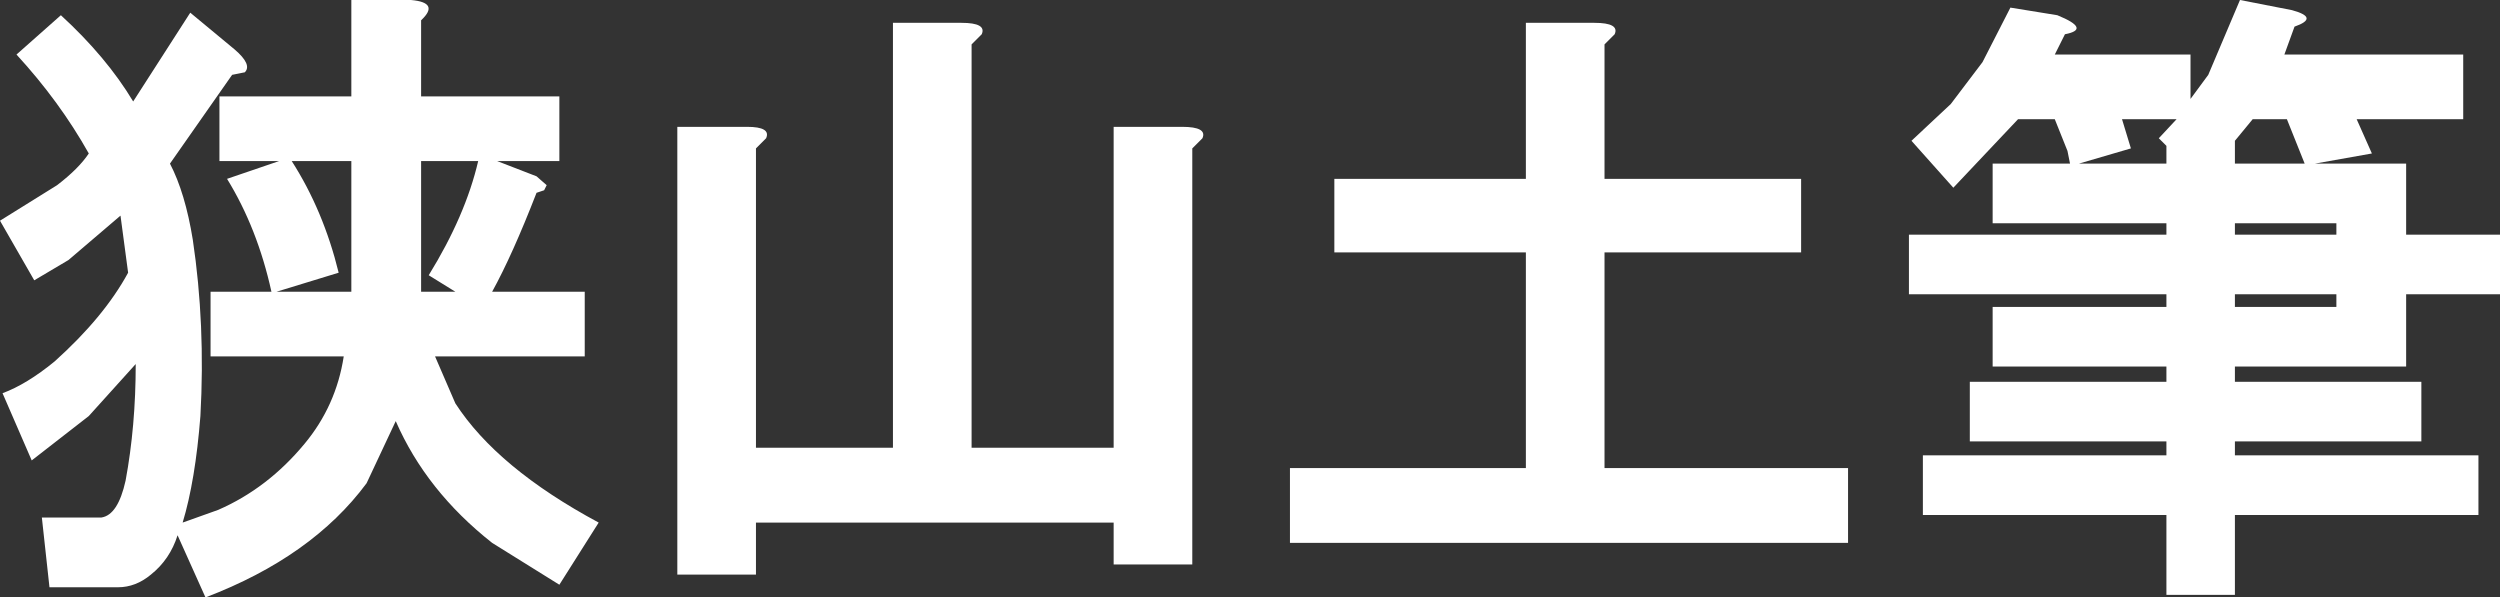
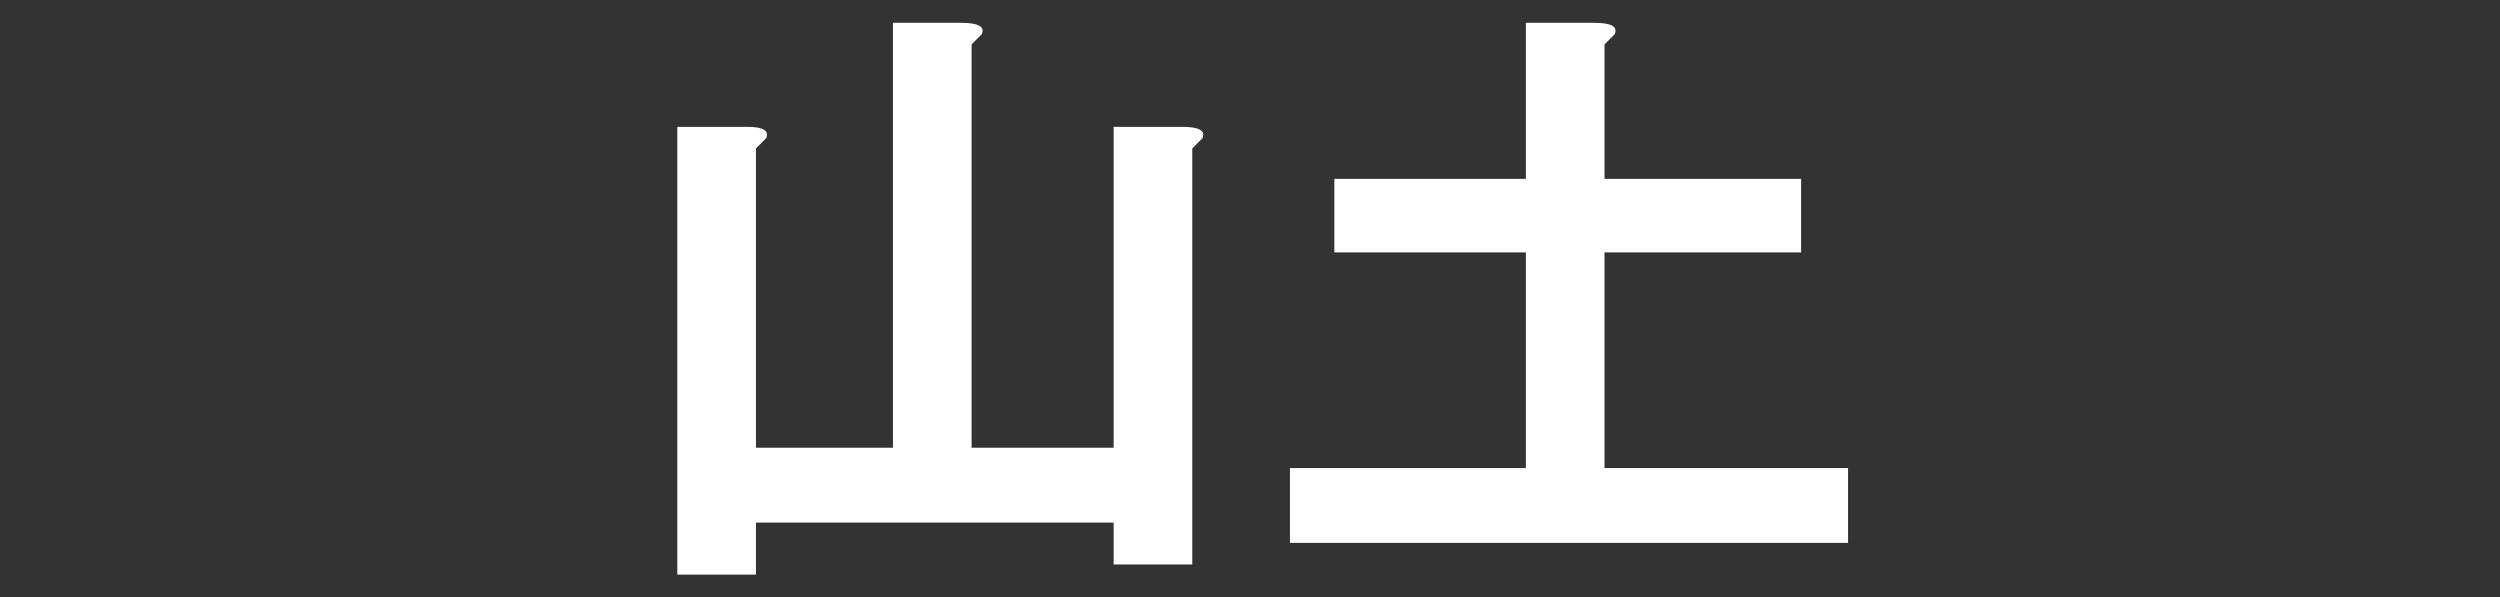
<svg xmlns="http://www.w3.org/2000/svg" height="23.55px" width="98.55px">
  <rect width="100%" height="100%" fill="#333333" stroke="none" />
  <g transform="matrix(1.0, 0.0, 0.0, 1.0, 49.4, 11.7)">
-     <path d="M25.85 -2.45 L36.0 -2.45 36.0 -2.9 29.15 -2.9 29.15 -5.25 32.2 -5.25 32.1 -5.75 31.6 -7.0 30.15 -7.0 27.6 -4.3 25.95 -6.15 27.5 -7.6 28.75 -9.25 29.85 -11.4 31.7 -11.1 Q33.05 -10.55 32.0 -10.35 L31.6 -9.55 36.95 -9.55 36.95 -7.8 37.65 -8.75 38.9 -11.7 40.95 -11.3 Q42.05 -11.0 41.05 -10.65 L40.65 -9.55 47.7 -9.55 47.7 -7.0 43.5 -7.0 44.1 -5.65 41.85 -5.25 45.45 -5.25 45.45 -2.45 49.15 -2.45 49.15 -0.1 45.45 -0.1 45.45 2.75 38.7 2.75 38.7 3.35 46.05 3.35 46.05 5.7 38.7 5.7 38.7 6.25 48.3 6.25 48.3 8.6 38.7 8.6 38.7 11.75 36.0 11.75 36.0 8.6 26.4 8.6 26.4 6.25 36.0 6.25 36.0 5.7 28.25 5.7 28.25 3.35 36.0 3.35 36.0 2.75 29.15 2.75 29.15 0.4 36.0 0.4 36.0 -0.1 25.85 -0.1 25.85 -2.45 M36.4 -7.0 L34.25 -7.0 34.6 -5.85 32.55 -5.25 36.0 -5.25 36.0 -5.95 35.7 -6.25 36.4 -7.0 M38.7 -5.25 L41.45 -5.25 40.75 -7.0 39.4 -7.0 38.7 -6.15 38.7 -5.25 M38.7 -2.45 L42.7 -2.45 42.7 -2.9 38.7 -2.9 38.7 -2.45 M38.7 -0.1 L38.7 0.4 42.7 0.4 42.7 -0.1 38.7 -0.1" fill="#ffffff" fill-rule="evenodd" stroke="none" />
    <path d="M13.45 -10.8 Q14.45 -10.8 14.25 -10.35 L13.85 -9.95 13.85 -4.65 21.6 -4.65 21.6 -1.75 13.85 -1.75 13.85 6.75 23.45 6.75 23.45 9.7 1.45 9.7 1.45 6.75 10.75 6.75 10.75 -1.75 3.2 -1.75 3.2 -4.65 10.75 -4.65 10.75 -10.8 13.45 -10.8" fill="#ffffff" fill-rule="evenodd" stroke="none" />
    <path d="M-19.6 -5.85 L-19.6 5.95 -14.2 5.95 -14.2 -10.8 -11.5 -10.8 Q-10.5 -10.8 -10.7 -10.35 L-11.1 -9.95 -11.1 5.95 -5.5 5.95 -5.5 -6.7 -2.8 -6.7 Q-1.8 -6.7 -2.0 -6.25 L-2.4 -5.85 -2.4 10.55 -5.5 10.55 -5.5 8.9 -19.6 8.9 -19.6 10.95 -22.7 10.95 -22.7 -6.7 -19.95 -6.7 Q-19.0 -6.7 -19.2 -6.25 L-19.6 -5.85" fill="#ffffff" fill-rule="evenodd" stroke="none" />
-     <path d="M-41.9 -11.2 L-40.15 -9.75 Q-39.45 -9.15 -39.75 -8.85 L-40.25 -8.75 -42.7 -5.25 Q-42.1 -4.1 -41.8 -2.25 -41.3 1.1 -41.5 4.7 -41.7 7.25 -42.2 8.9 L-40.8 8.4 Q-38.85 7.55 -37.4 5.8 -36.15 4.3 -35.85 2.35 L-41.1 2.35 -41.1 -0.2 -38.7 -0.2 Q-39.25 -2.7 -40.45 -4.65 L-38.4 -5.35 -40.75 -5.35 -40.75 -7.9 -35.55 -7.9 -35.55 -11.7 -33.2 -11.7 Q-32.05 -11.6 -32.8 -10.9 L-32.8 -7.9 -27.35 -7.9 -27.35 -5.35 -29.8 -5.35 -28.25 -4.75 -27.85 -4.4 -27.95 -4.2 -28.25 -4.1 Q-29.2 -1.65 -30.0 -0.2 L-26.35 -0.2 -26.35 2.35 -32.25 2.35 -31.45 4.2 Q-29.8 6.75 -25.8 8.9 L-27.35 11.35 -30.0 9.7 Q-32.6 7.65 -33.8 4.9 L-34.95 7.35 Q-37.1 10.25 -41.3 11.85 L-42.4 9.4 Q-42.7 10.35 -43.45 10.95 -44.05 11.45 -44.75 11.45 L-47.45 11.45 -47.75 8.7 -45.4 8.7 Q-44.75 8.6 -44.45 7.25 -44.05 5.1 -44.05 2.65 L-45.9 4.7 -48.15 6.45 -49.3 3.8 Q-48.35 3.45 -47.25 2.55 -45.3 0.8 -44.35 -0.95 L-44.65 -3.2 -46.7 -1.45 -48.05 -0.65 -49.4 -3.0 -47.15 -4.4 Q-46.3 -5.05 -45.9 -5.65 -47.05 -7.7 -48.75 -9.55 L-47.0 -11.1 Q-45.2 -9.45 -44.15 -7.7 L-41.9 -11.2 M-37.9 -5.35 Q-36.65 -3.4 -36.05 -0.95 L-38.5 -0.2 -35.55 -0.2 -35.55 -5.35 -37.9 -5.35 M-30.55 -5.35 L-32.8 -5.35 -32.8 -0.2 -31.45 -0.2 -32.5 -0.85 Q-31.05 -3.2 -30.55 -5.35" fill="#ffffff" fill-rule="evenodd" stroke="none" />
  </g>
</svg>